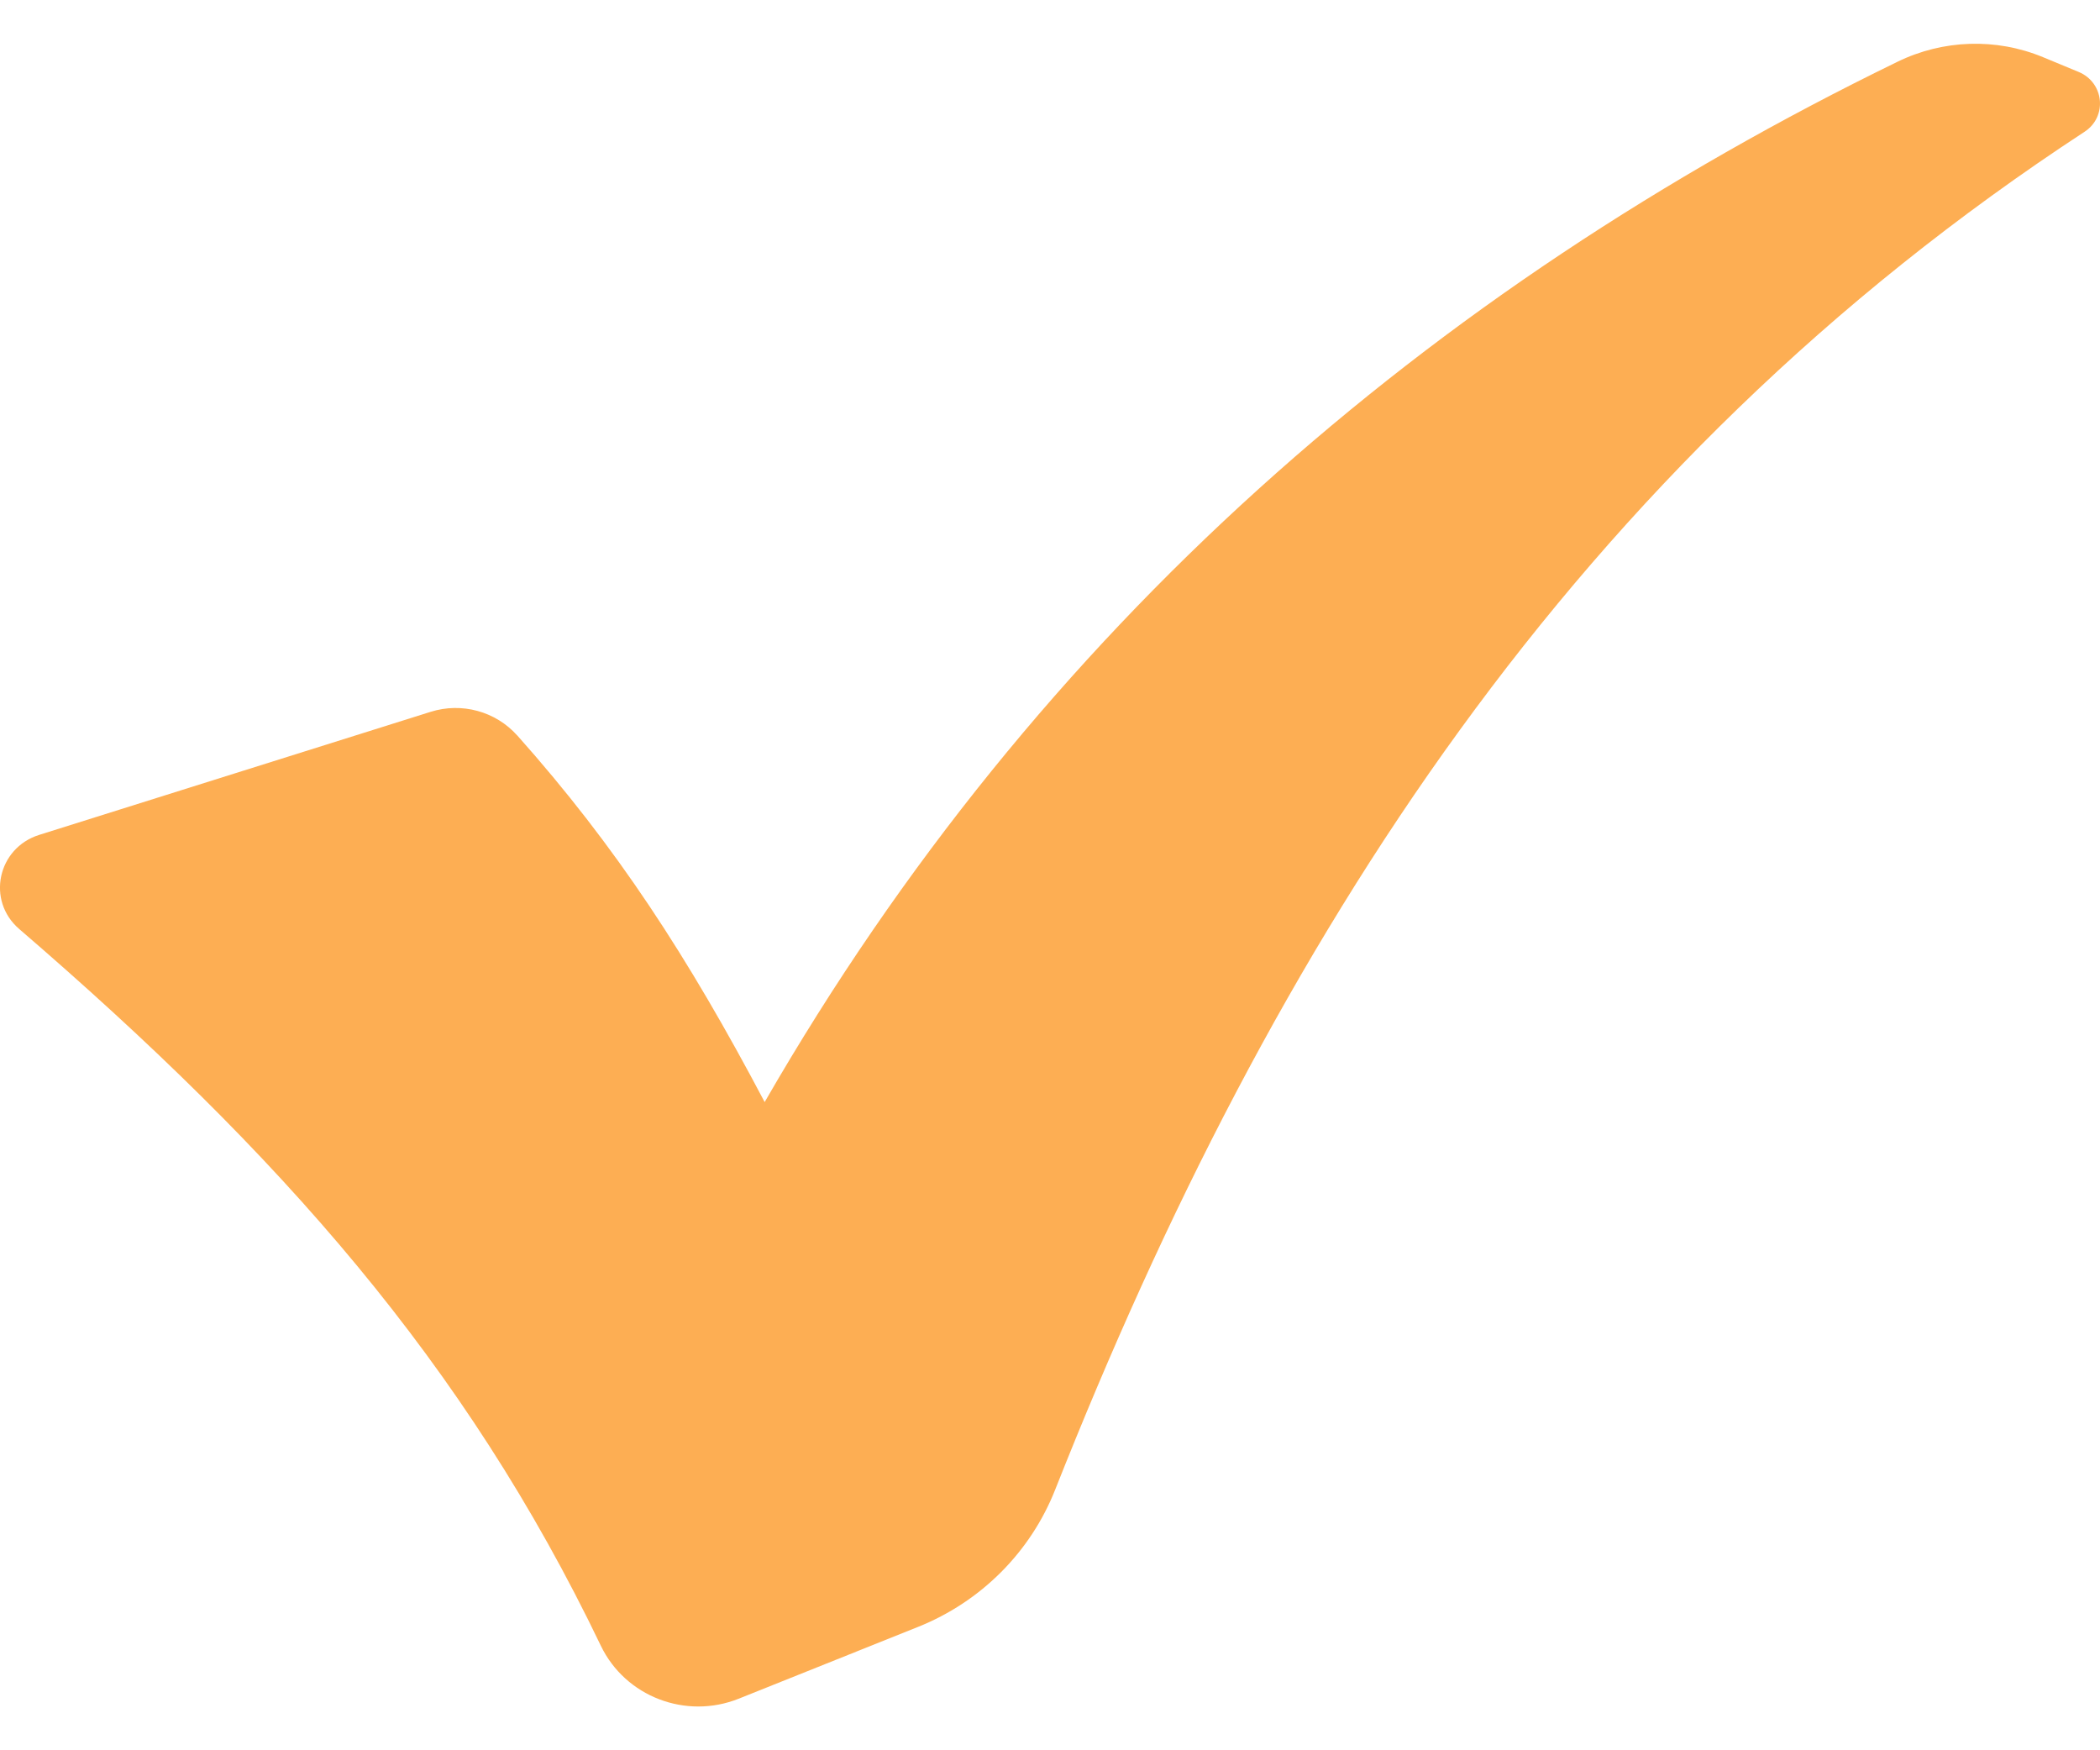
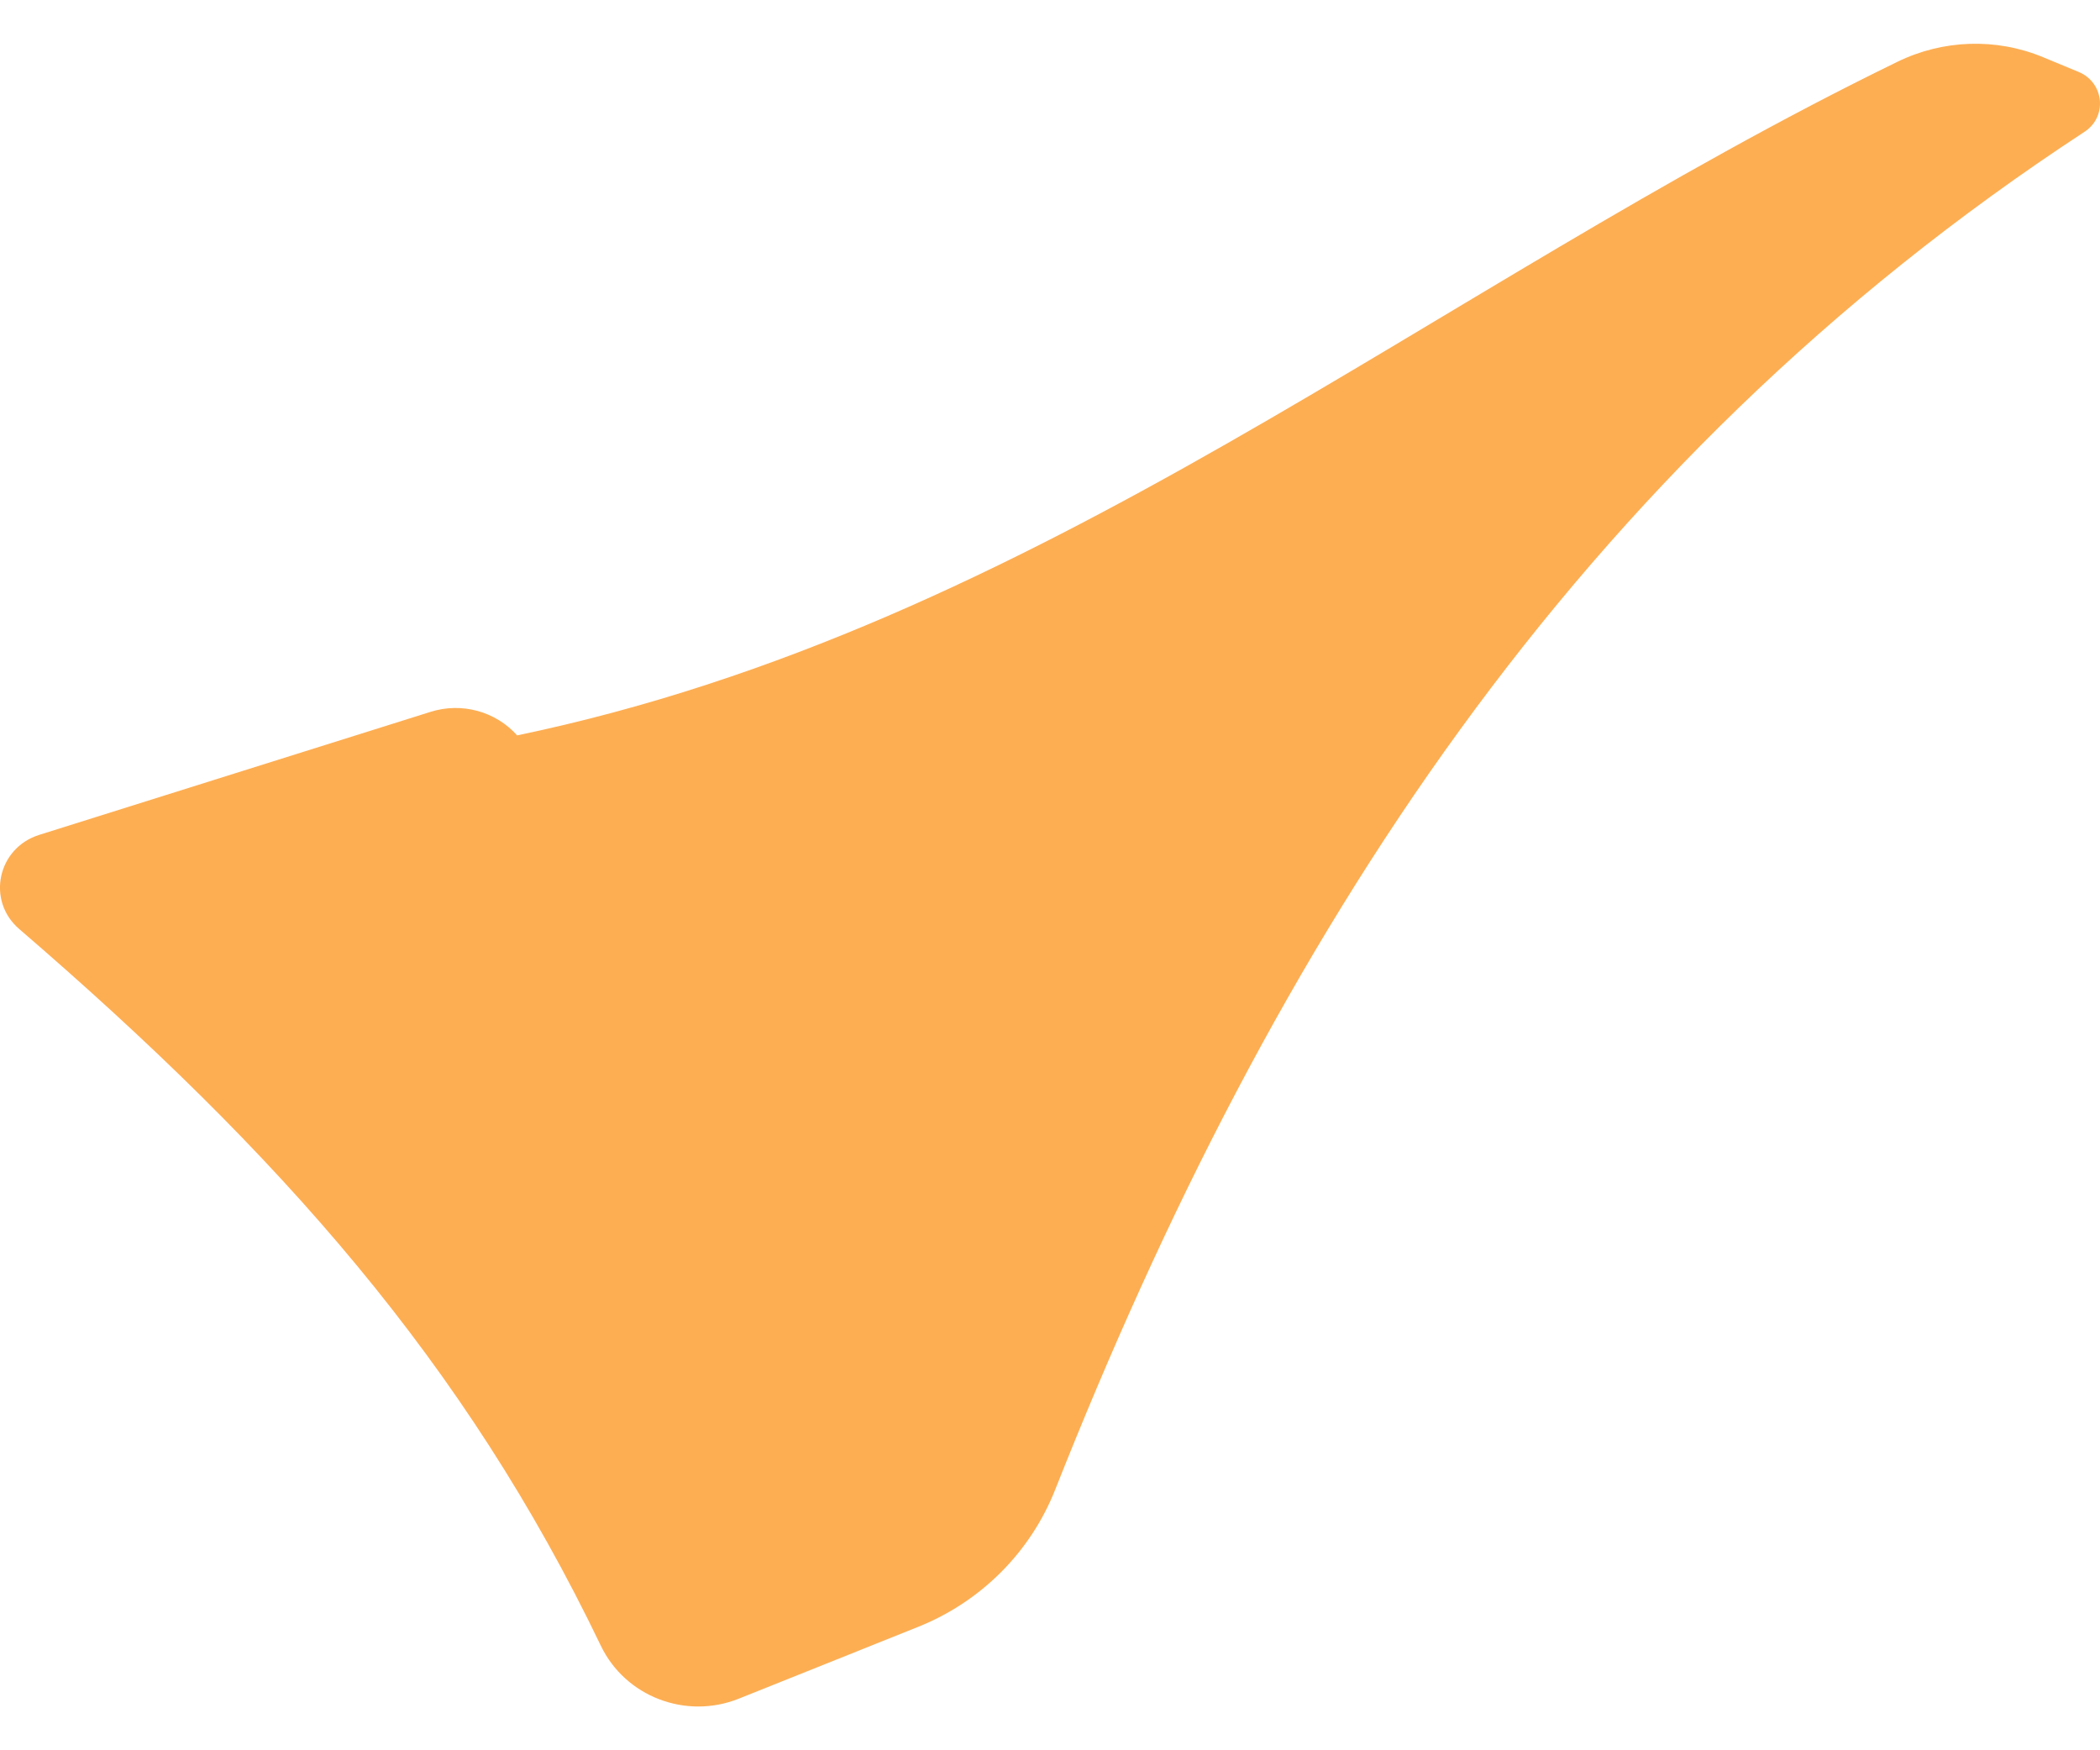
<svg xmlns="http://www.w3.org/2000/svg" width="24" height="20" viewBox="0 0 24 20" fill="none">
-   <path d="M5.911 8.403C7.044 9.675 7.86 10.929 8.739 12.593C11.868 7.162 16.35 3.303 21.685 0.706C22.205 0.452 22.812 0.431 23.348 0.653L23.756 0.822C24.048 0.943 24.087 1.334 23.823 1.506C17.984 5.329 14.547 10.737 12.06 17.02C11.779 17.733 11.213 18.302 10.49 18.591L8.444 19.41C7.838 19.653 7.146 19.386 6.867 18.806C5.316 15.575 3.202 13.184 0.219 10.615C-0.157 10.291 -0.029 9.69 0.448 9.54L4.921 8.134C5.276 8.022 5.665 8.128 5.911 8.404L5.911 8.403Z" fill="#FDAE53" />
+   <path d="M5.911 8.403C11.868 7.162 16.35 3.303 21.685 0.706C22.205 0.452 22.812 0.431 23.348 0.653L23.756 0.822C24.048 0.943 24.087 1.334 23.823 1.506C17.984 5.329 14.547 10.737 12.06 17.02C11.779 17.733 11.213 18.302 10.49 18.591L8.444 19.41C7.838 19.653 7.146 19.386 6.867 18.806C5.316 15.575 3.202 13.184 0.219 10.615C-0.157 10.291 -0.029 9.69 0.448 9.54L4.921 8.134C5.276 8.022 5.665 8.128 5.911 8.404L5.911 8.403Z" fill="#FDAE53" />
</svg>